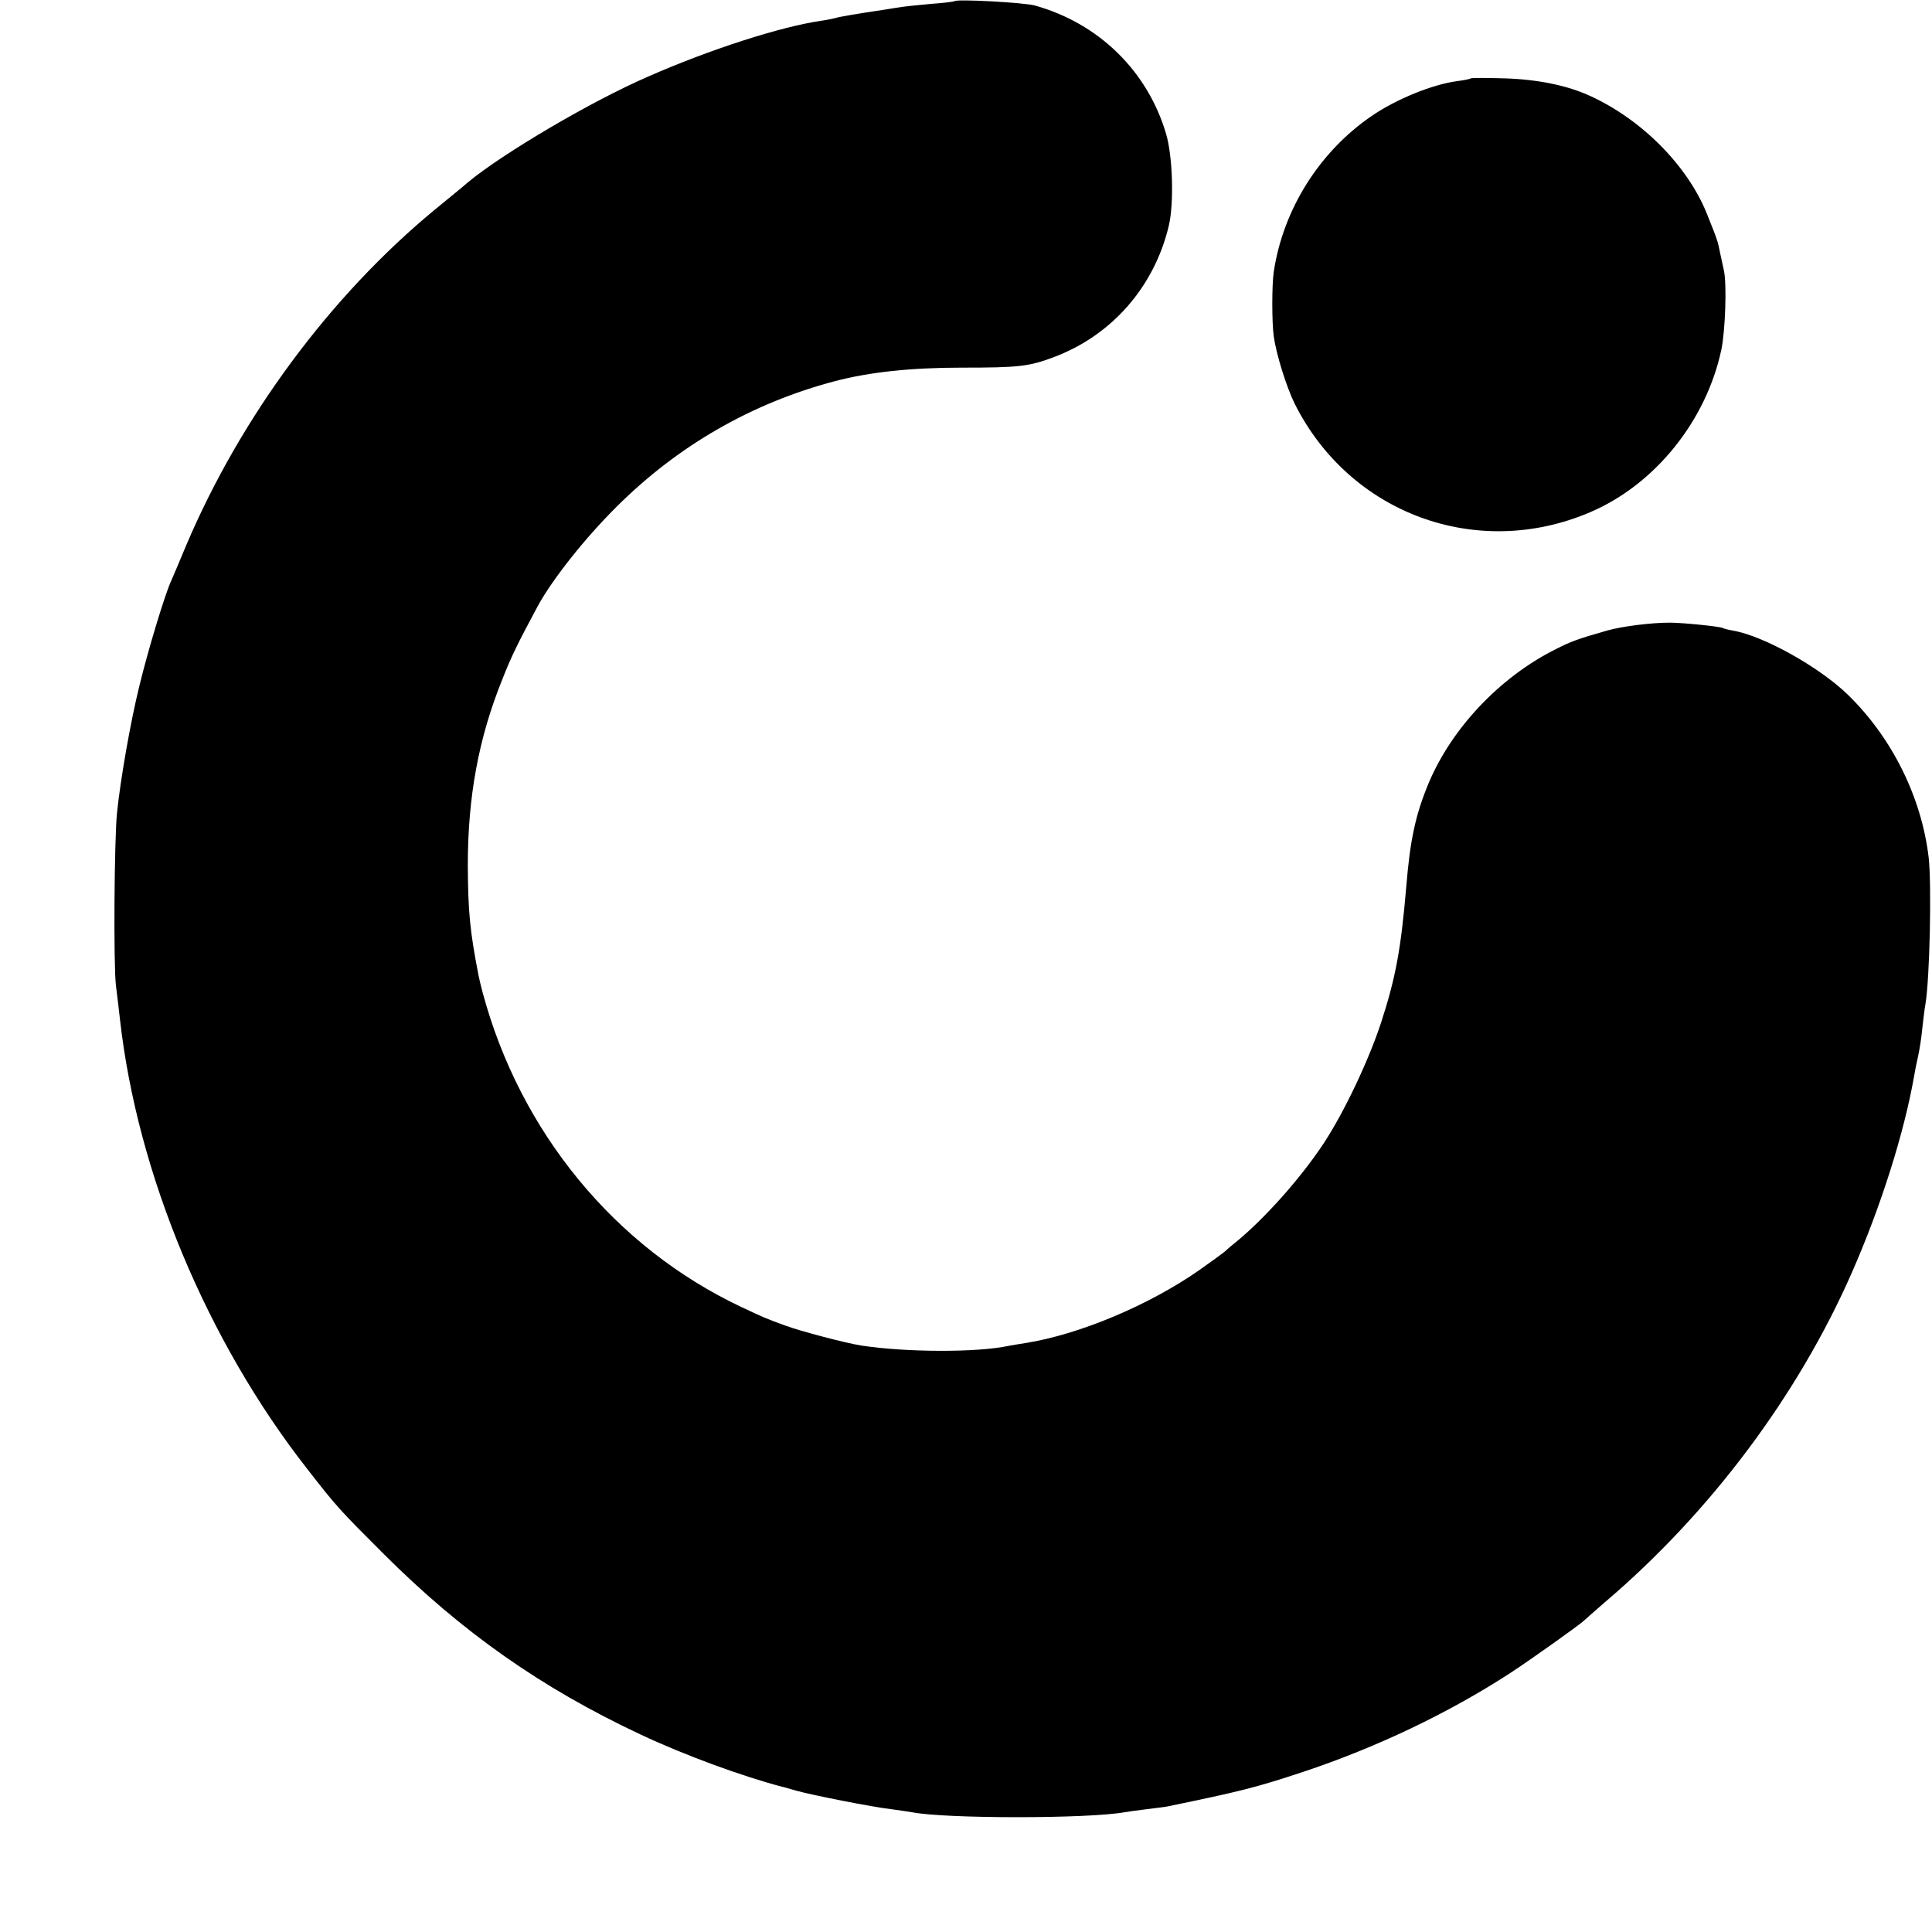
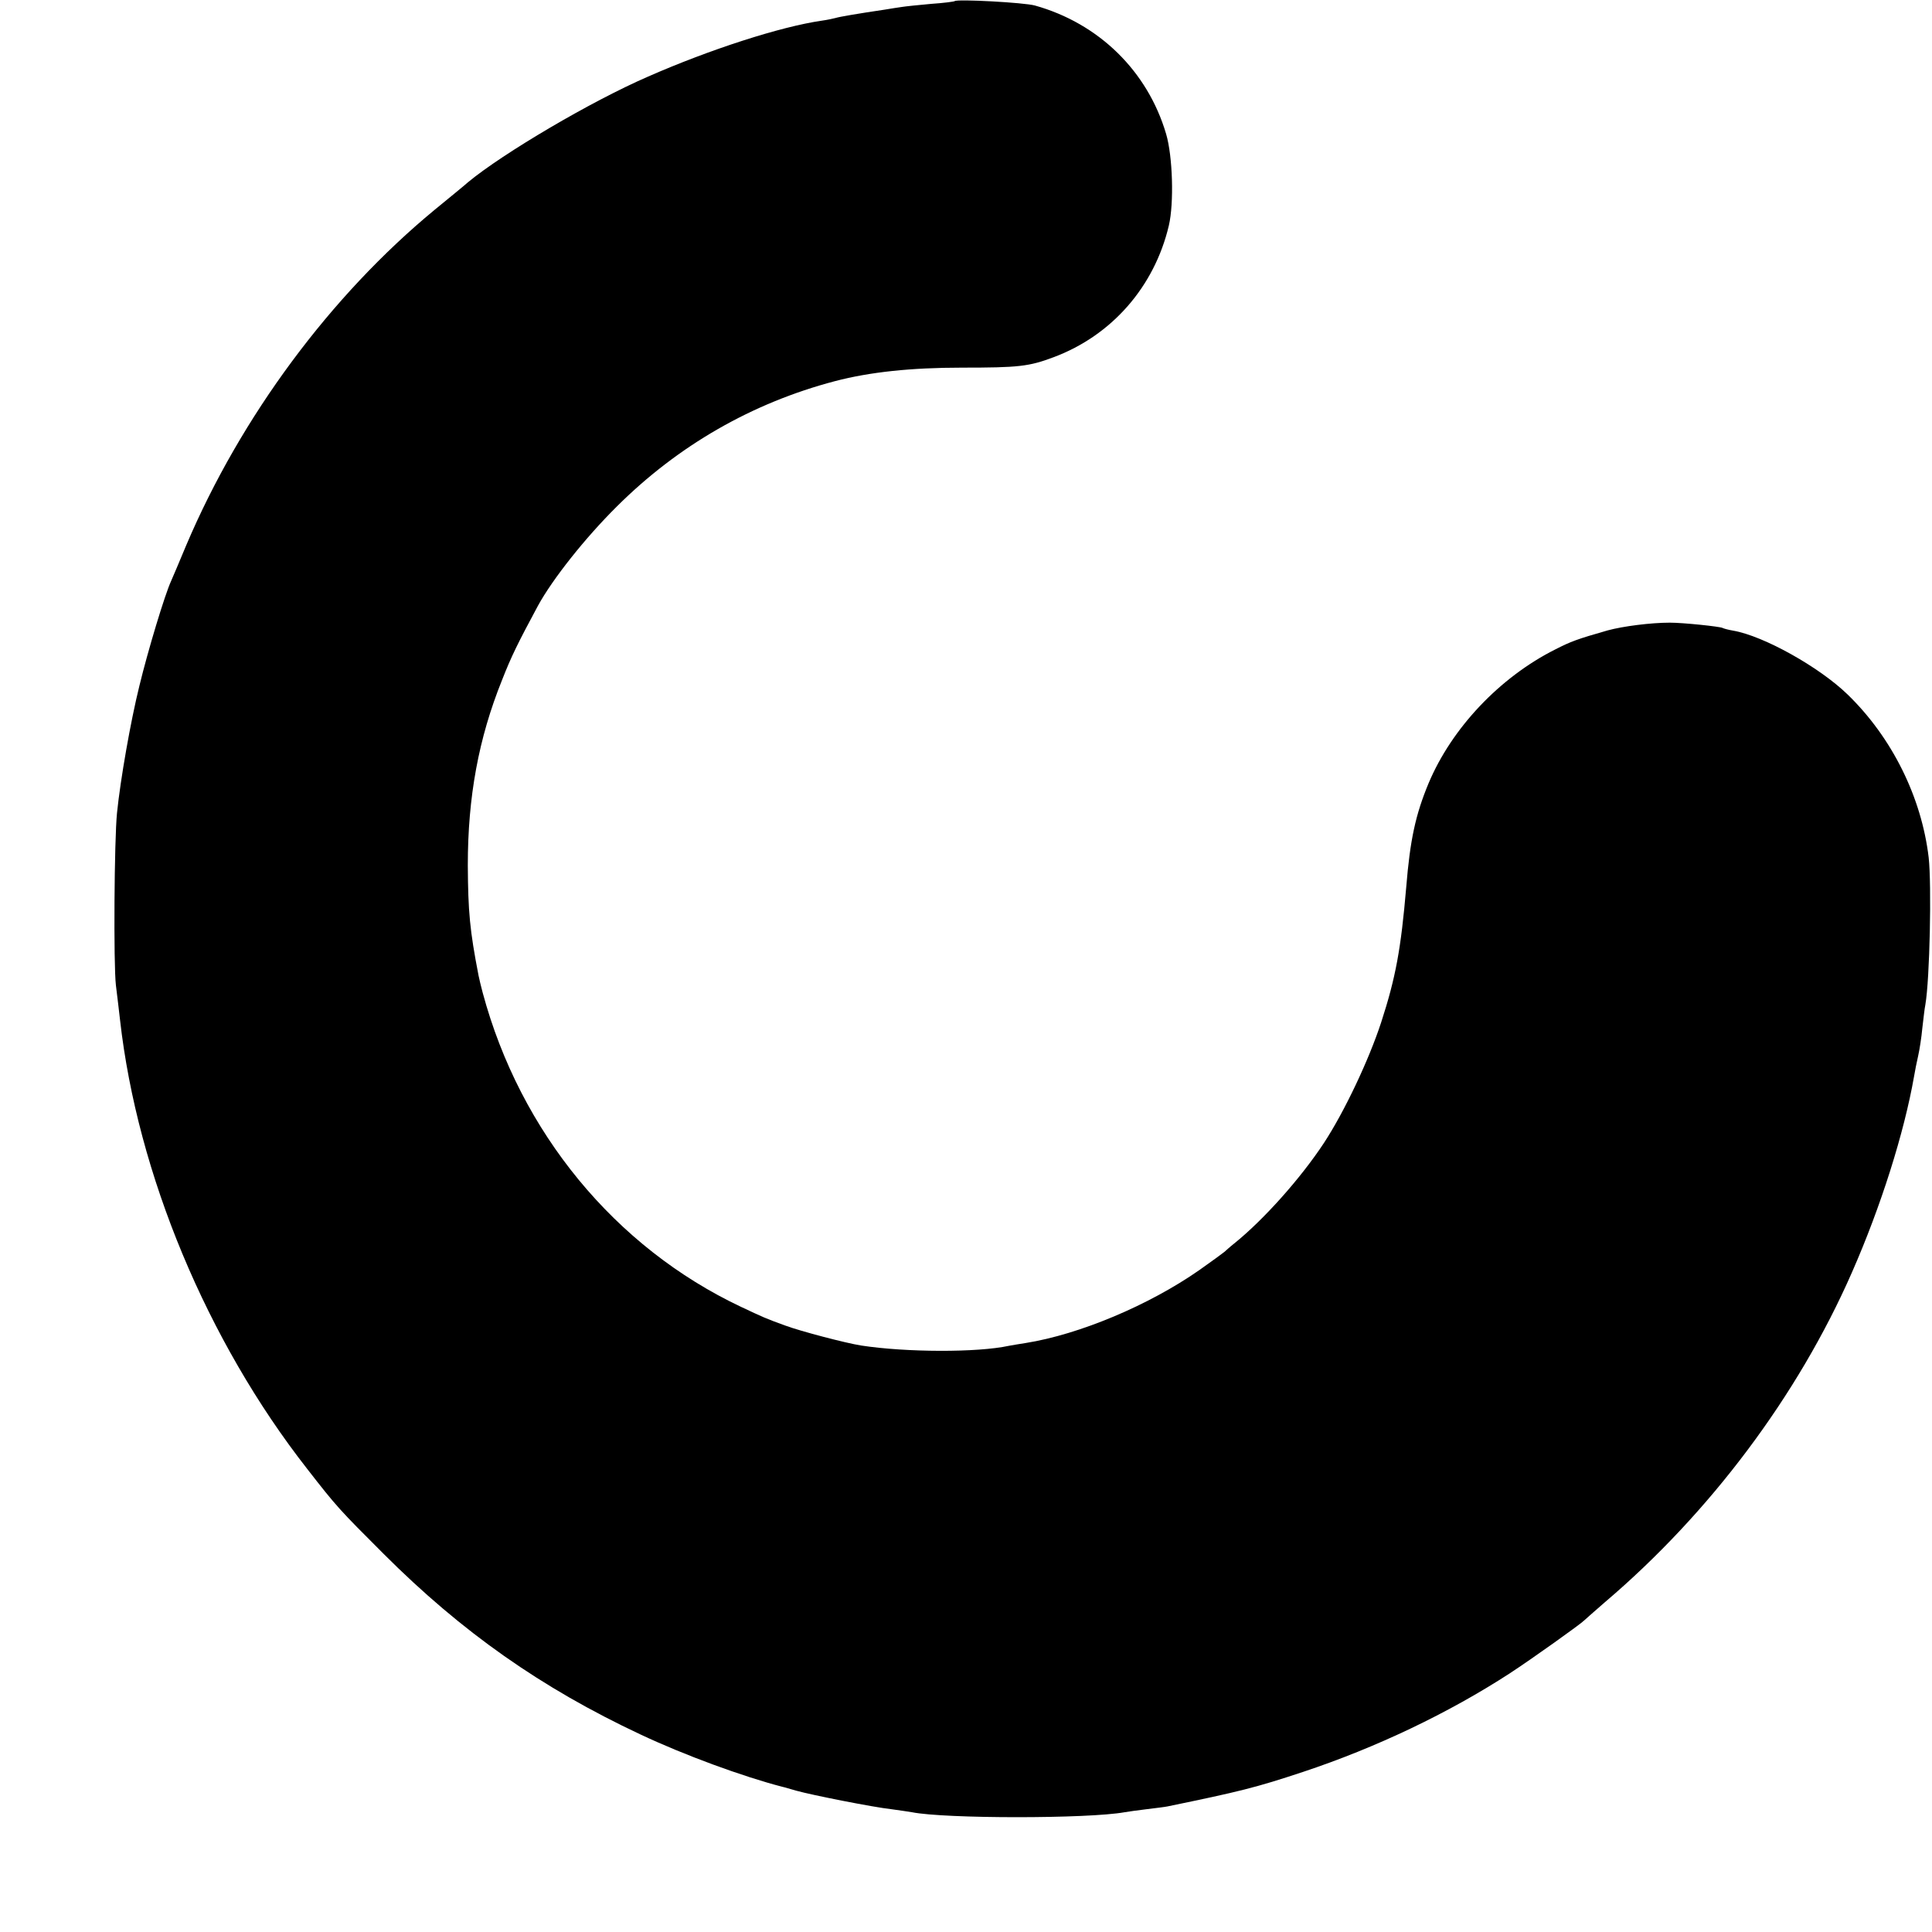
<svg xmlns="http://www.w3.org/2000/svg" version="1.0" width="700pt" height="700pt" viewBox="0 0 700 700" preserveAspectRatio="xMidYMid meet">
  <g transform="translate(0,700) scale(0.1,-0.1)" fill="#000000" stroke="none">
-     <path d="M3459 6996 c-2 -2 -41 -7 -85 -10 -45 -4 -93 -9 -105 -11 -13 -2 -42 -6 -64 -10 -95 -14 -165 -26 -177 -30 -7 -2 -30 -7 -51 -10 -147 -21 -405 -104 -630 -203 -205 -89 -524 -277 -651 -382 -11 -10 -66 -55 -121 -100 -377 -311 -702 -749 -900 -1215 -25 -60 -50 -119 -55 -130 -23 -50 -84 -252 -115 -380 -32 -129 -69 -341 -81 -460 -10 -96 -13 -551 -4 -625 5 -41 12 -98 15 -126 63 -558 315 -1162 678 -1626 108 -139 118 -149 277 -308 283 -283 572 -486 930 -654 159 -75 372 -153 515 -190 6 -1 28 -8 50 -14 57 -16 280 -60 344 -67 30 -4 63 -9 75 -11 120 -24 639 -24 771 0 11 2 47 7 80 11 32 4 66 8 75 10 262 54 319 68 491 125 265 88 527 213 749 357 81 53 259 180 270 192 3 3 37 33 75 66 380 323 699 748 895 1195 105 239 189 505 225 710 3 19 10 53 15 75 5 22 12 67 15 100 4 33 8 71 11 85 16 93 23 434 12 533 -26 219 -133 435 -294 591 -102 99 -304 212 -414 231 -18 3 -36 8 -39 10 -10 5 -141 19 -191 19 -69 0 -170 -13 -225 -28 -112 -32 -133 -40 -190 -69 -201 -101 -375 -285 -459 -485 -47 -113 -67 -204 -81 -377 -19 -223 -38 -327 -91 -490 -45 -137 -133 -323 -207 -436 -85 -129 -219 -279 -326 -365 -13 -10 -28 -24 -35 -30 -6 -5 -47 -35 -91 -66 -182 -127 -434 -233 -629 -264 -21 -3 -48 -8 -60 -10 -115 -25 -373 -24 -536 1 -57 9 -220 52 -274 72 -72 26 -80 30 -161 68 -457 216 -800 633 -936 1138 -6 23 -13 51 -15 62 -32 165 -38 232 -39 400 0 248 39 460 124 671 34 87 58 135 130 269 53 97 171 246 286 360 222 221 490 375 790 454 126 33 275 49 460 49 205 0 243 4 333 38 211 79 365 256 417 477 19 81 14 251 -10 332 -67 227 -243 400 -475 465 -39 11 -282 24 -291 16z" />
-     <path d="M5329 6716 c-2 -2 -25 -7 -50 -10 -89 -12 -220 -65 -309 -126 -190 -130 -321 -339 -355 -565 -7 -47 -7 -185 0 -233 9 -66 46 -184 76 -245 200 -399 661 -568 1070 -393 235 100 421 331 476 590 14 69 20 236 9 286 -3 14 -9 41 -13 60 -10 50 -9 46 -50 149 -71 173 -236 339 -423 424 -81 37 -186 59 -306 63 -66 2 -122 2 -125 0z" />
+     <path d="M3459 6996 c-2 -2 -41 -7 -85 -10 -45 -4 -93 -9 -105 -11 -13 -2 -42 -6 -64 -10 -95 -14 -165 -26 -177 -30 -7 -2 -30 -7 -51 -10 -147 -21 -405 -104 -630 -203 -205 -89 -524 -277 -651 -382 -11 -10 -66 -55 -121 -100 -377 -311 -702 -749 -900 -1215 -25 -60 -50 -119 -55 -130 -23 -50 -84 -252 -115 -380 -32 -129 -69 -341 -81 -460 -10 -96 -13 -551 -4 -625 5 -41 12 -98 15 -126 63 -558 315 -1162 678 -1626 108 -139 118 -149 277 -308 283 -283 572 -486 930 -654 159 -75 372 -153 515 -190 6 -1 28 -8 50 -14 57 -16 280 -60 344 -67 30 -4 63 -9 75 -11 120 -24 639 -24 771 0 11 2 47 7 80 11 32 4 66 8 75 10 262 54 319 68 491 125 265 88 527 213 749 357 81 53 259 180 270 192 3 3 37 33 75 66 380 323 699 748 895 1195 105 239 189 505 225 710 3 19 10 53 15 75 5 22 12 67 15 100 4 33 8 71 11 85 16 93 23 434 12 533 -26 219 -133 435 -294 591 -102 99 -304 212 -414 231 -18 3 -36 8 -39 10 -10 5 -141 19 -191 19 -69 0 -170 -13 -225 -28 -112 -32 -133 -40 -190 -69 -201 -101 -375 -285 -459 -485 -47 -113 -67 -204 -81 -377 -19 -223 -38 -327 -91 -490 -45 -137 -133 -323 -207 -436 -85 -129 -219 -279 -326 -365 -13 -10 -28 -24 -35 -30 -6 -5 -47 -35 -91 -66 -182 -127 -434 -233 -629 -264 -21 -3 -48 -8 -60 -10 -115 -25 -373 -24 -536 1 -57 9 -220 52 -274 72 -72 26 -80 30 -161 68 -457 216 -800 633 -936 1138 -6 23 -13 51 -15 62 -32 165 -38 232 -39 400 0 248 39 460 124 671 34 87 58 135 130 269 53 97 171 246 286 360 222 221 490 375 790 454 126 33 275 49 460 49 205 0 243 4 333 38 211 79 365 256 417 477 19 81 14 251 -10 332 -67 227 -243 400 -475 465 -39 11 -282 24 -291 16" />
  </g>
</svg>